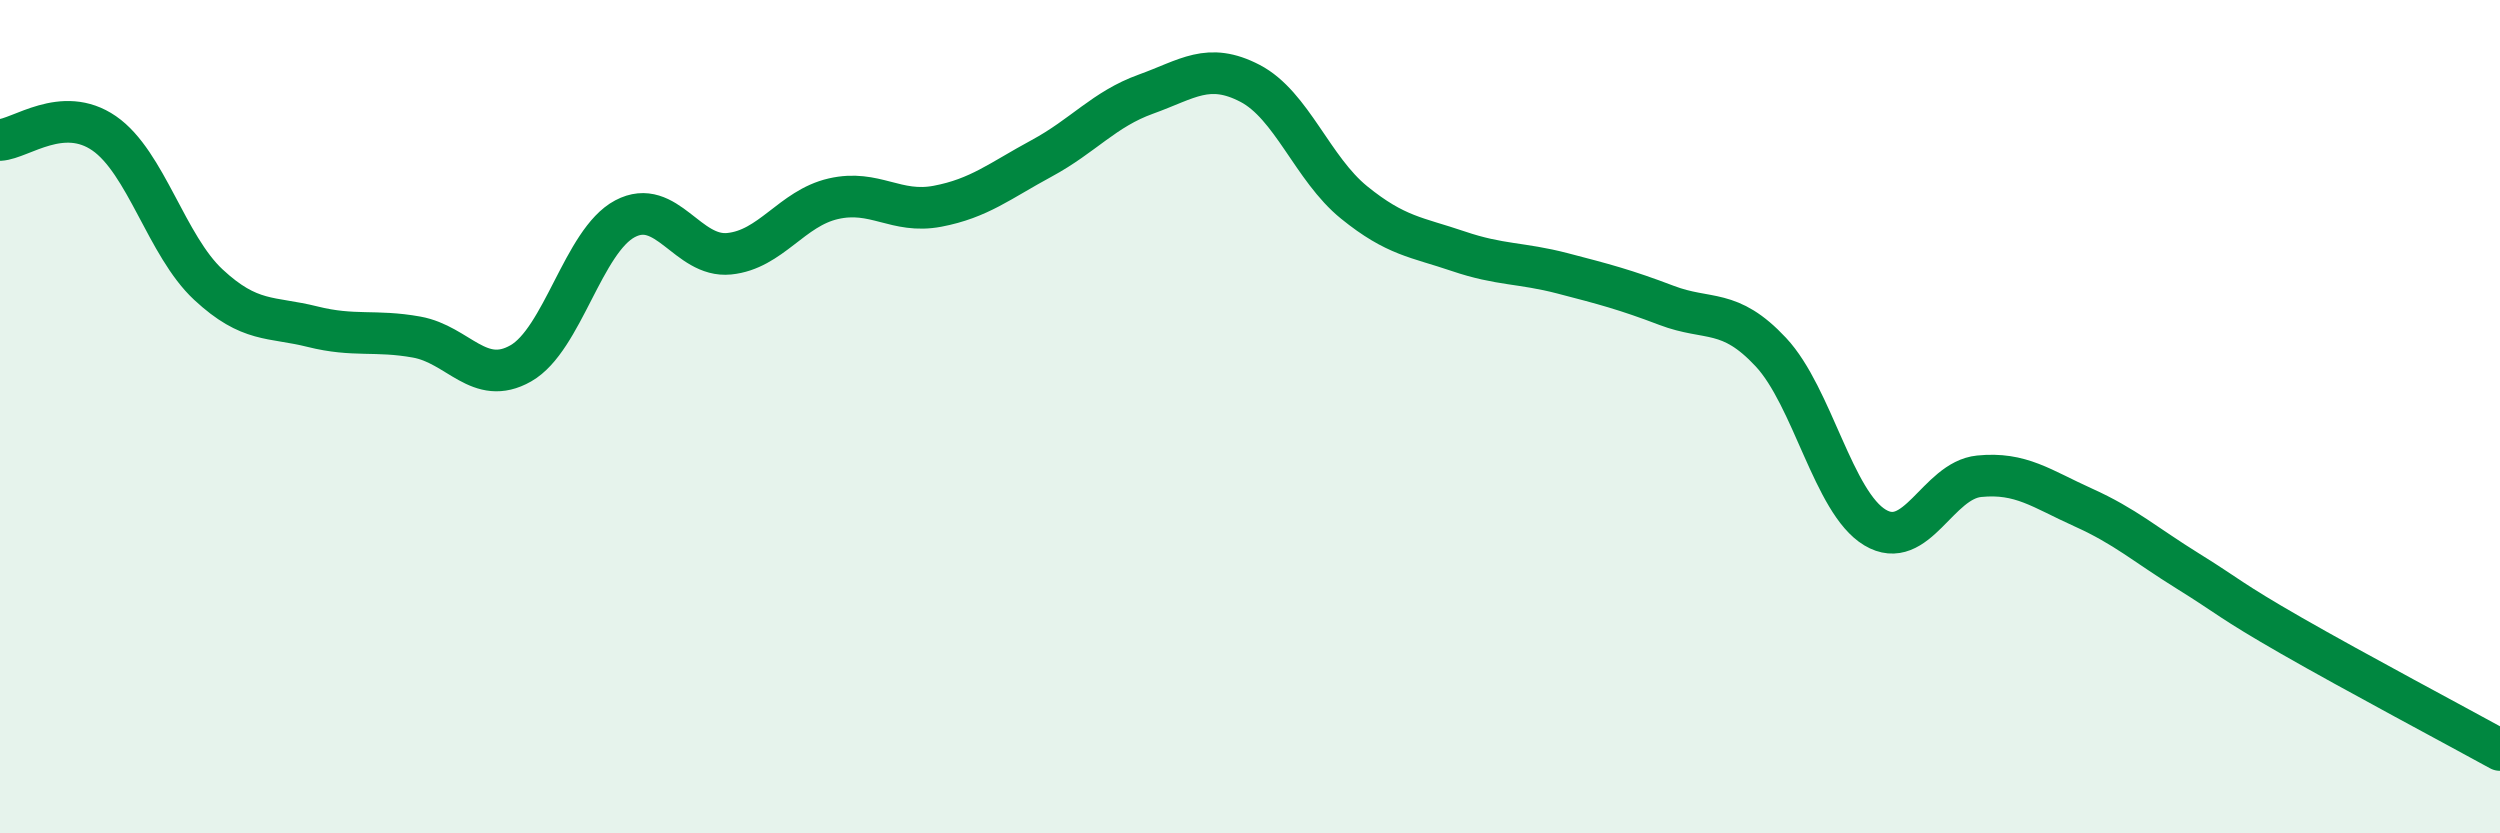
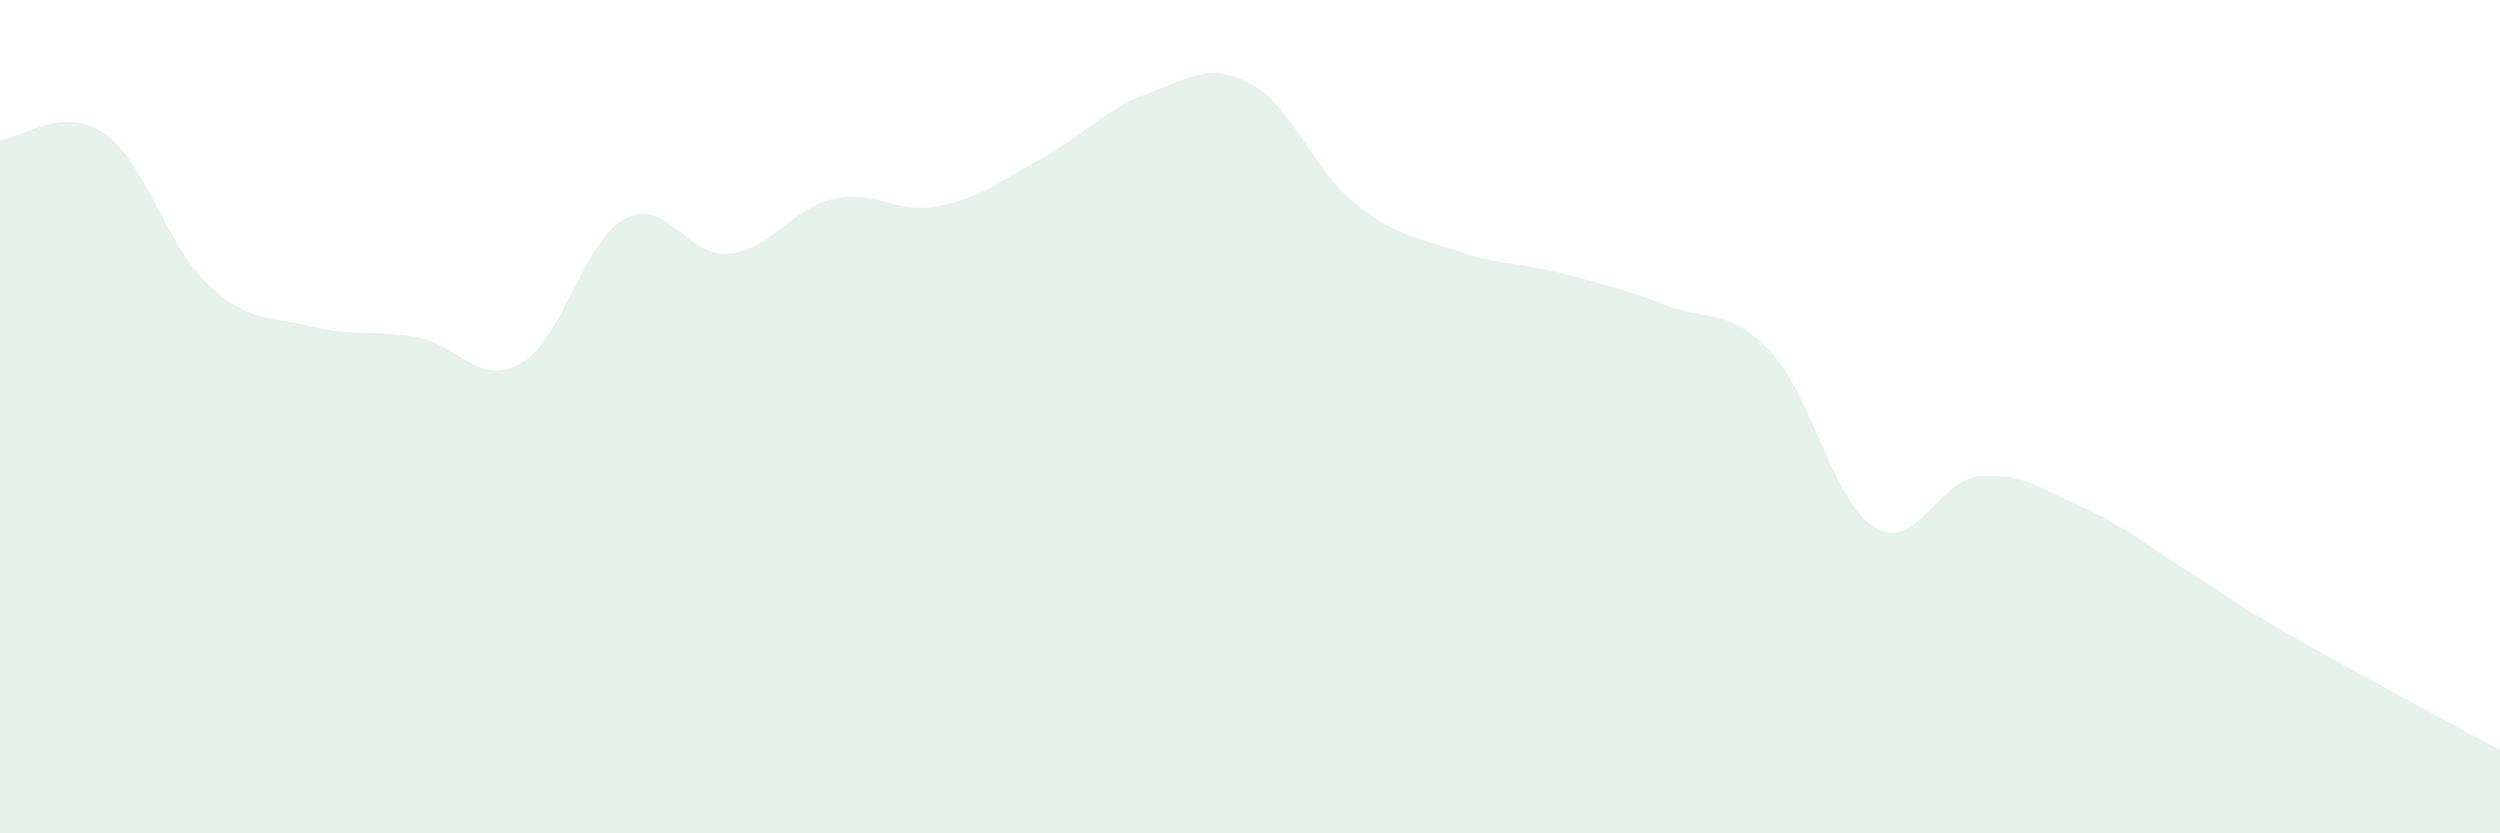
<svg xmlns="http://www.w3.org/2000/svg" width="60" height="20" viewBox="0 0 60 20">
  <path d="M 0,3.36 C 0.5,3.33 1.5,2.51 2.5,3.2 C 3.5,3.89 4,5.9 5,6.83 C 6,7.76 6.5,7.59 7.5,7.84 C 8.5,8.09 9,7.91 10,8.09 C 11,8.27 11.5,9.29 12.5,8.72 C 13.5,8.15 14,5.78 15,5.25 C 16,4.72 16.5,6.19 17.5,6.09 C 18.5,5.99 19,5 20,4.77 C 21,4.54 21.5,5.14 22.5,4.95 C 23.5,4.76 24,4.34 25,3.8 C 26,3.26 26.5,2.62 27.5,2.26 C 28.5,1.9 29,1.48 30,2 C 31,2.52 31.5,4.05 32.5,4.86 C 33.5,5.67 34,5.69 35,6.03 C 36,6.37 36.5,6.3 37.5,6.56 C 38.5,6.82 39,6.95 40,7.33 C 41,7.71 41.5,7.38 42.5,8.45 C 43.5,9.52 44,12.06 45,12.66 C 46,13.26 46.5,11.53 47.5,11.43 C 48.5,11.33 49,11.73 50,12.18 C 51,12.63 51.5,13.08 52.5,13.7 C 53.5,14.32 53.5,14.4 55,15.26 C 56.5,16.12 59,17.45 60,18L60 20L0 20Z" fill="#008740" opacity="0.1" stroke-linecap="round" stroke-linejoin="round" />
-   <path d="M 0,3.36 C 0.5,3.33 1.5,2.51 2.5,3.2 C 3.5,3.89 4,5.9 5,6.83 C 6,7.76 6.5,7.59 7.5,7.84 C 8.5,8.09 9,7.91 10,8.09 C 11,8.27 11.5,9.29 12.5,8.72 C 13.5,8.15 14,5.78 15,5.25 C 16,4.72 16.5,6.19 17.5,6.09 C 18.5,5.99 19,5 20,4.77 C 21,4.54 21.5,5.14 22.5,4.95 C 23.5,4.76 24,4.34 25,3.8 C 26,3.26 26.5,2.62 27.5,2.26 C 28.5,1.9 29,1.48 30,2 C 31,2.52 31.5,4.05 32.5,4.86 C 33.5,5.67 34,5.69 35,6.03 C 36,6.37 36.5,6.3 37.5,6.56 C 38.5,6.82 39,6.95 40,7.33 C 41,7.71 41.5,7.38 42.5,8.45 C 43.5,9.52 44,12.06 45,12.66 C 46,13.26 46.5,11.53 47.5,11.43 C 48.5,11.33 49,11.73 50,12.18 C 51,12.63 51.5,13.08 52.5,13.7 C 53.5,14.32 53.5,14.4 55,15.26 C 56.5,16.12 59,17.45 60,18" stroke="#008740" stroke-width="1" fill="none" stroke-linecap="round" stroke-linejoin="round" />
</svg>